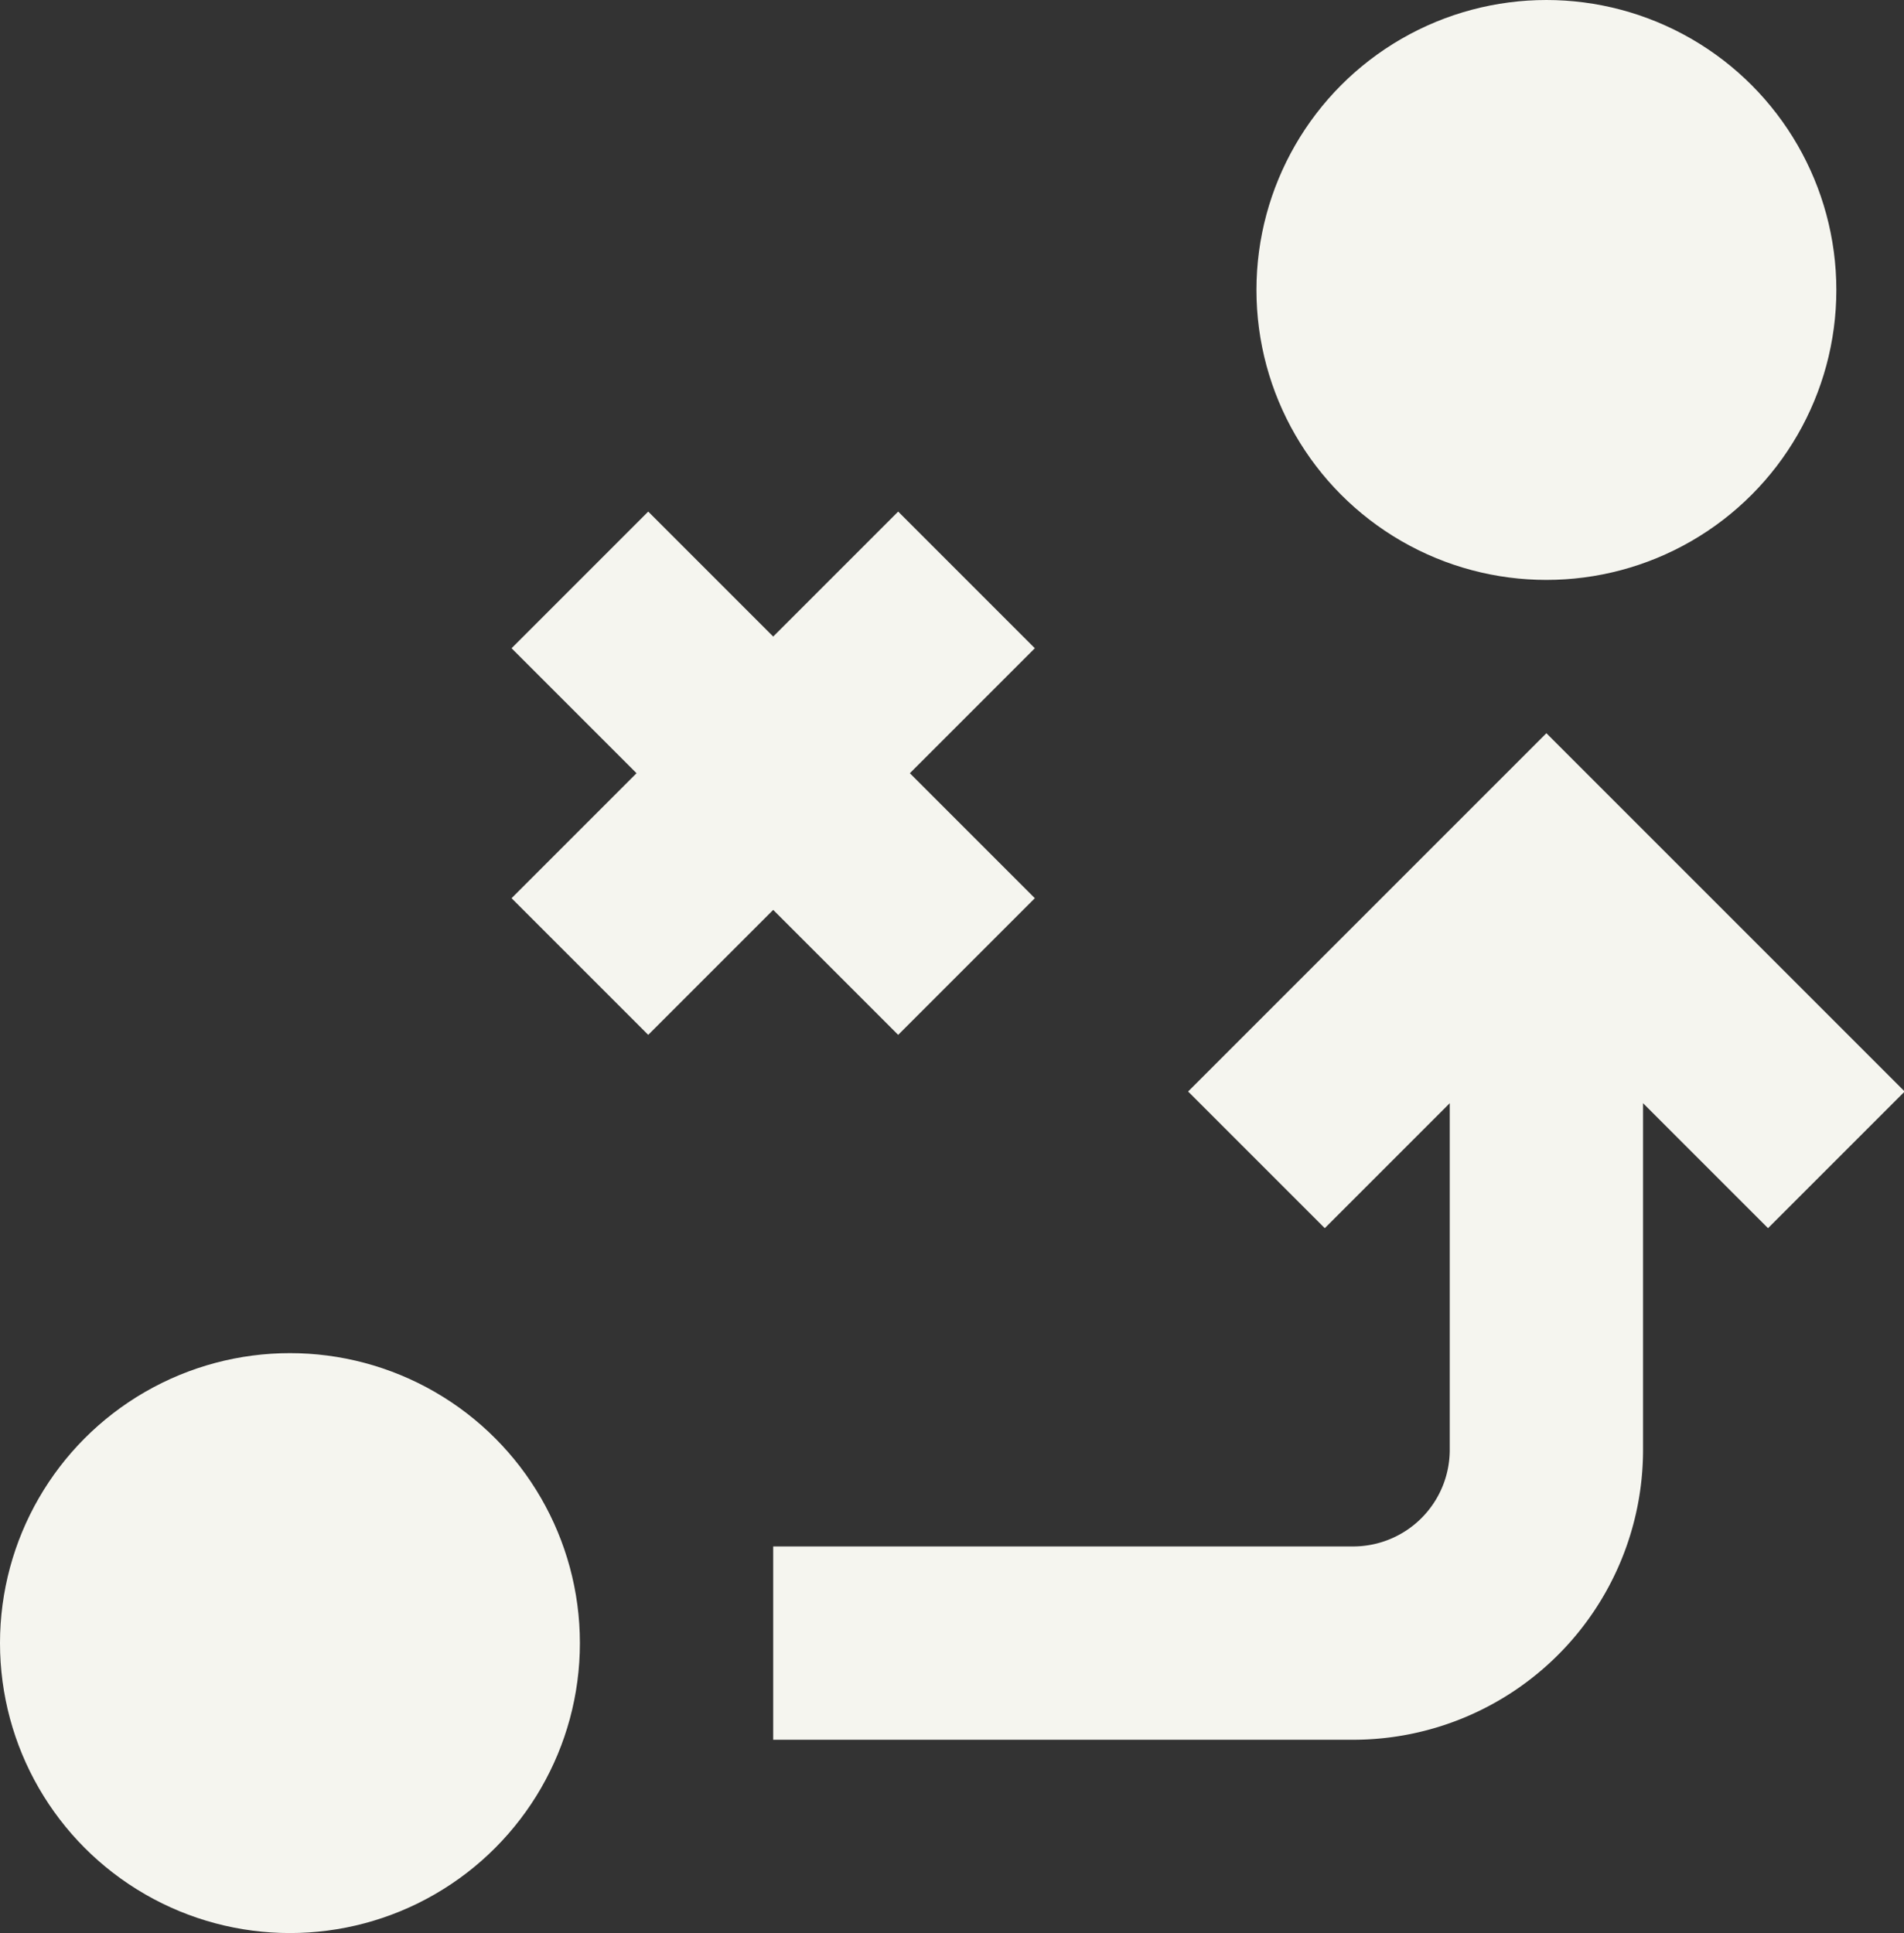
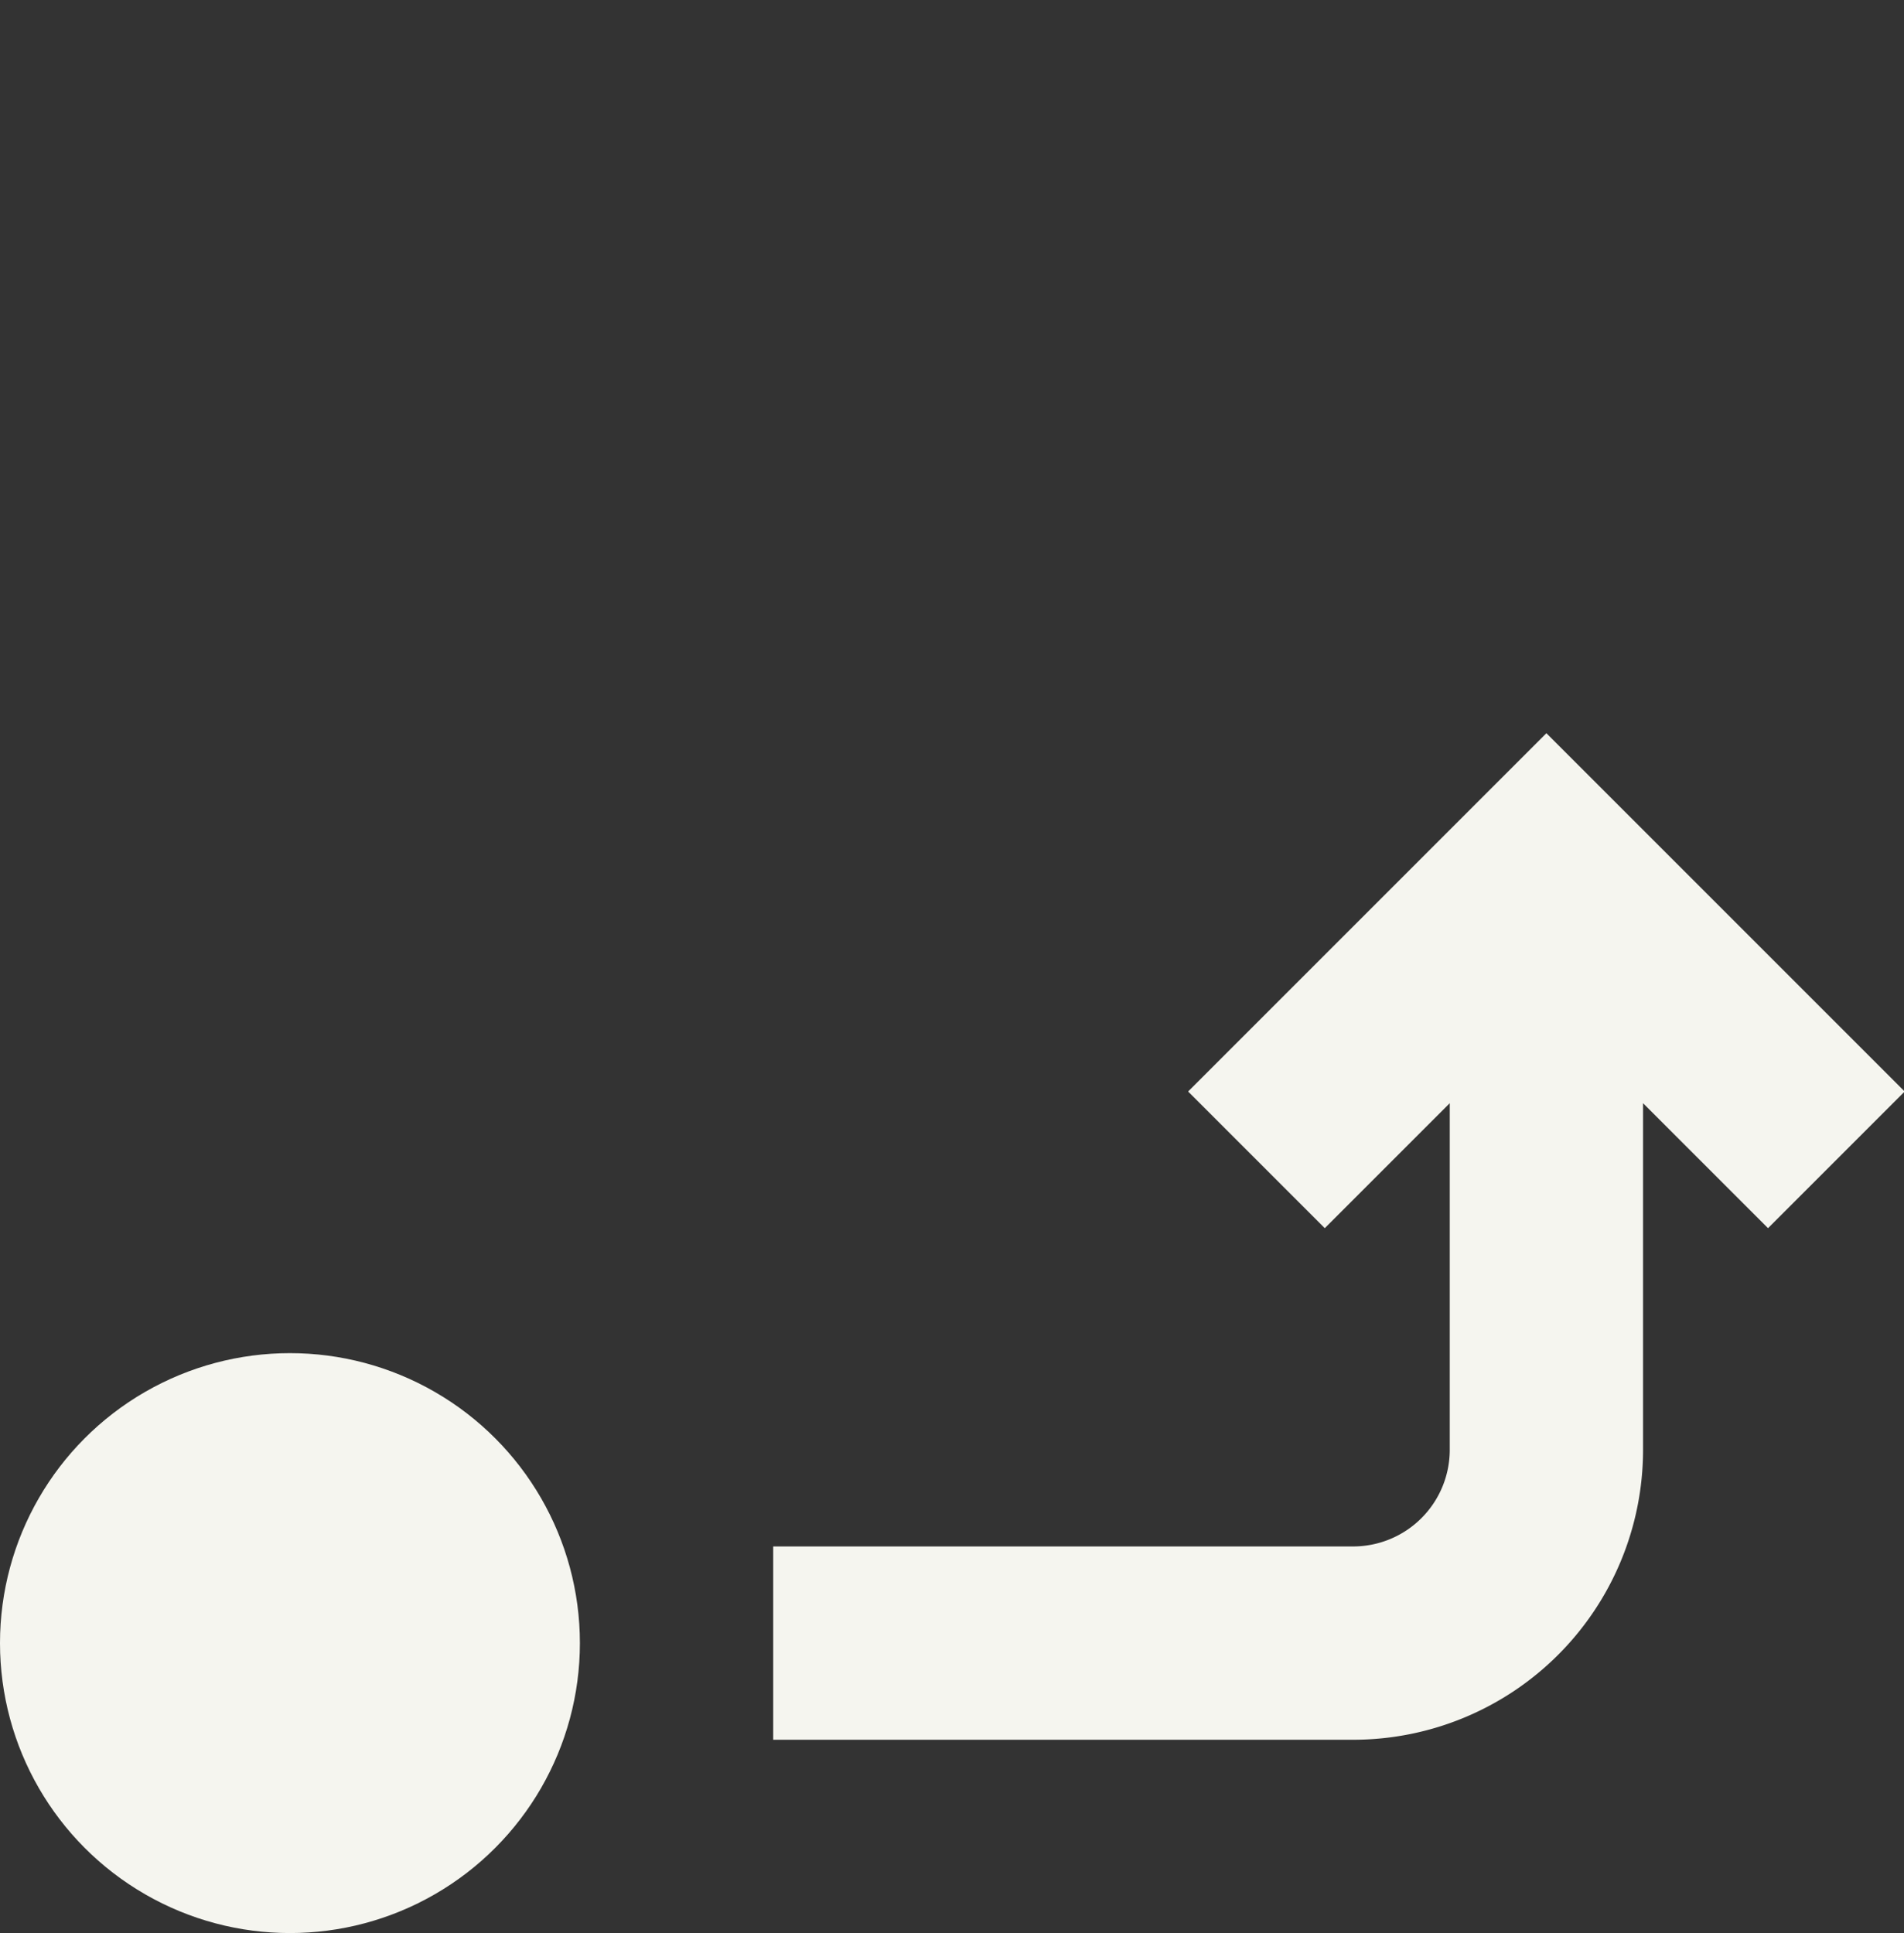
<svg xmlns="http://www.w3.org/2000/svg" fill="#000000" height="20" preserveAspectRatio="xMidYMid meet" version="1" viewBox="2.0 2.0 19.7 20.0" width="19.7" zoomAndPan="magnify">
  <rect x="2.0" y="2.0" width="19.7" height="20.0" fill="#333333" stroke="none" />
  <g fill="#f5f5ef" id="change1_1">
    <circle cx="5" cy="19" fill="inherit" r="3" />
-     <circle cx="18" cy="5" fill="inherit" r="3" />
    <path d="M18,9.586l-3.707,3.707,1.414,1.414L17,13.414V17a1,1,0,0,1-1,1H10v2h6a3,3,0,0,0,3-3V13.414l1.293,1.293,1.414-1.414Z" fill="inherit" />
-     <path d="M11.293 12.707L12.707 11.293 11.414 10 12.707 8.707 11.293 7.293 10 8.586 8.707 7.293 7.293 8.707 8.586 10 7.293 11.293 8.707 12.707 10 11.414 11.293 12.707z" fill="inherit" />
  </g>
</svg>